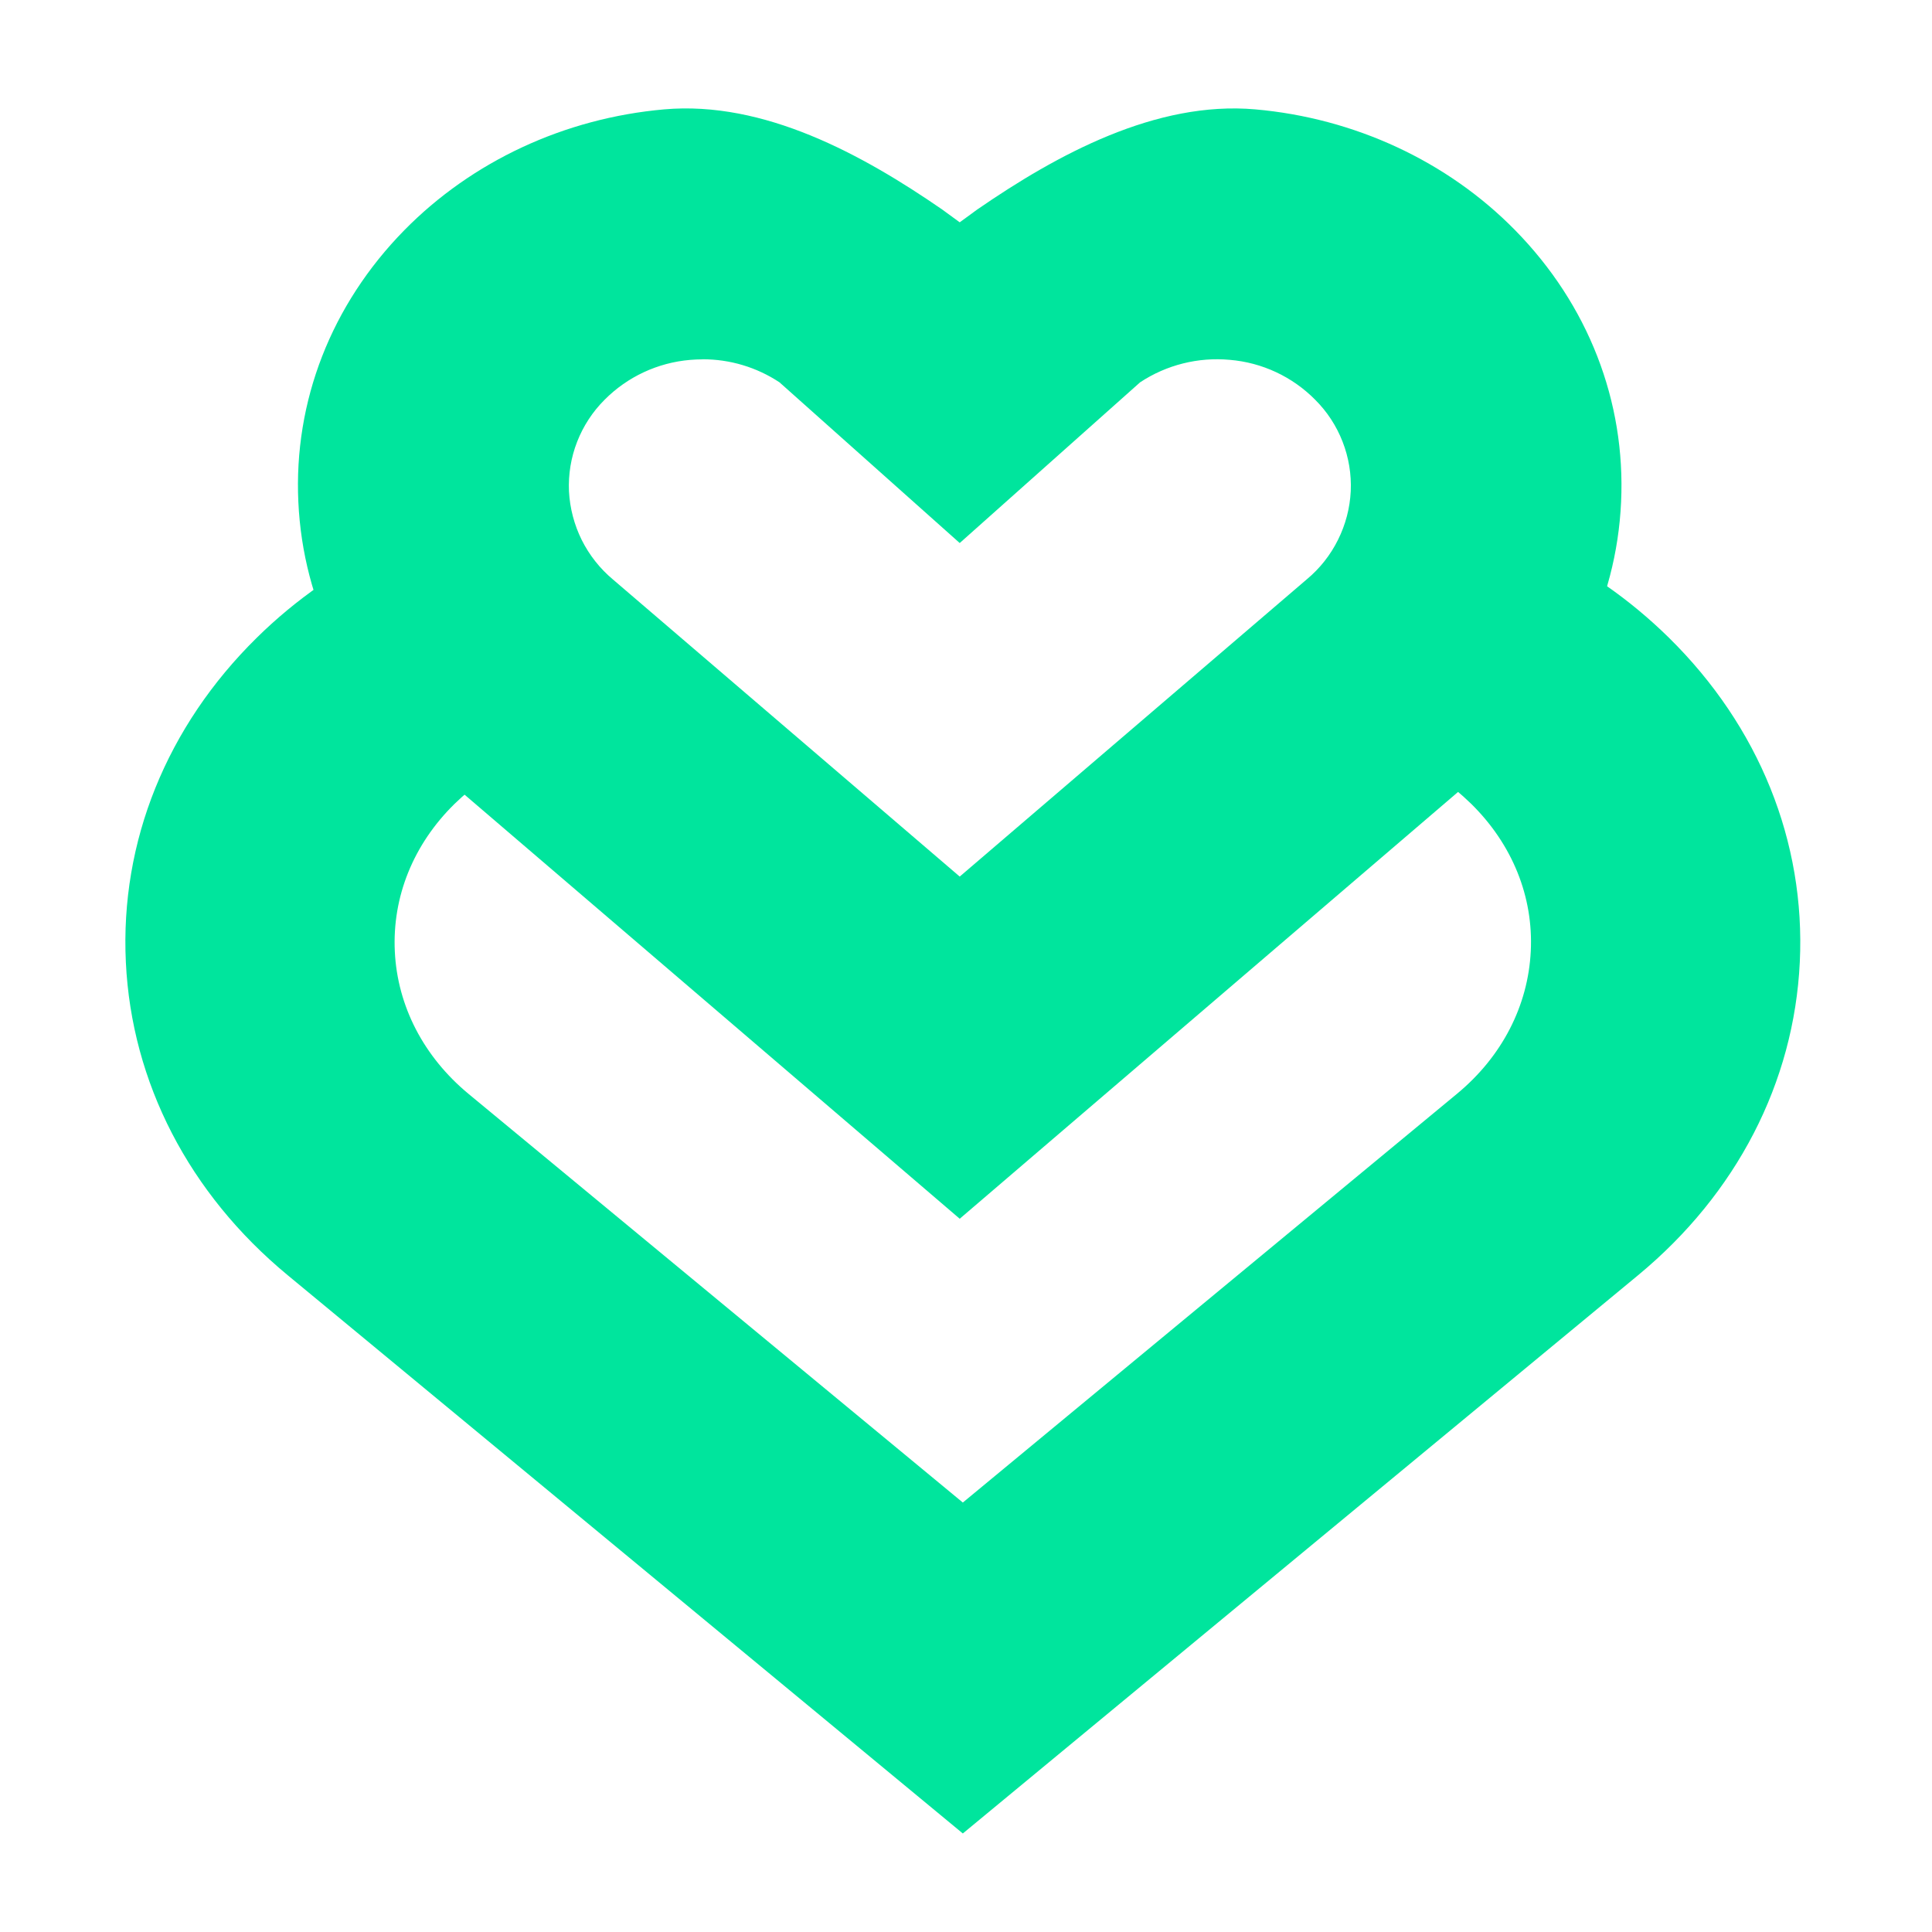
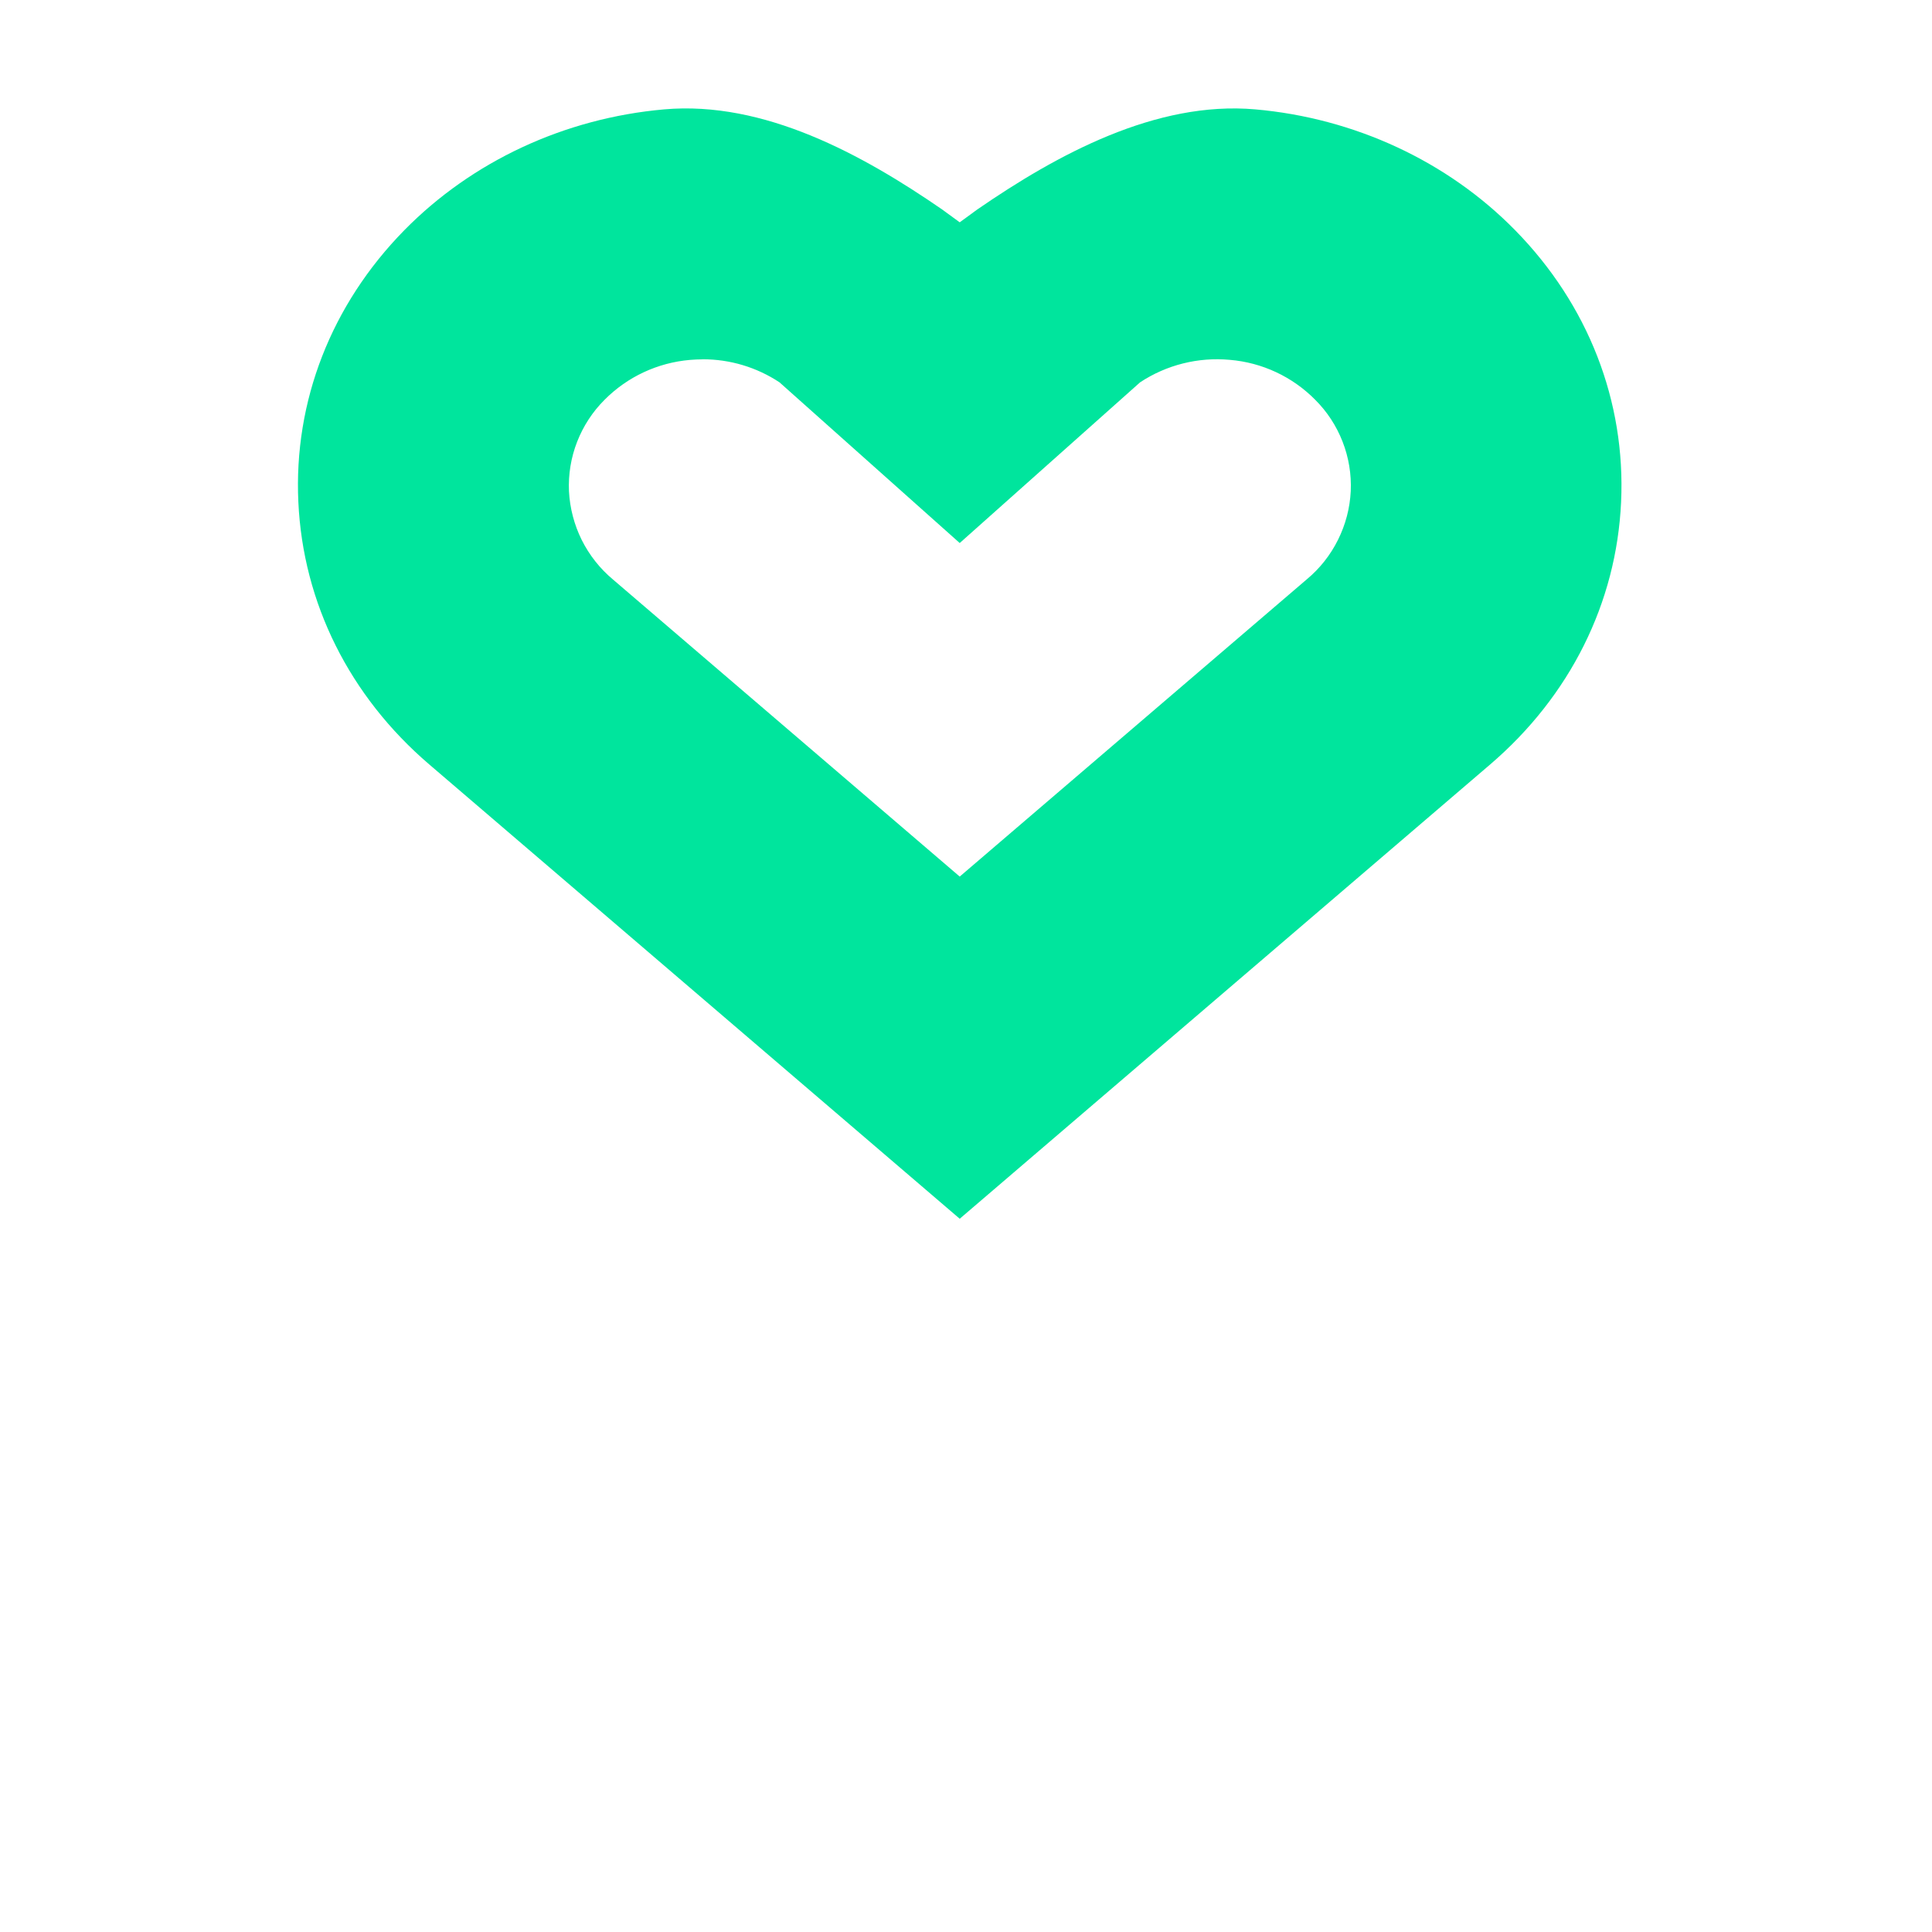
<svg xmlns="http://www.w3.org/2000/svg" width="28" height="28" viewBox="0 0 28 28" fill="none">
-   <path d="M24.186 9.241C23.902 8.962 23.596 8.708 23.269 8.481C22.968 9.472 22.388 10.355 21.6 11.026L21.103 11.454C21.179 11.516 21.252 11.582 21.322 11.65C21.918 12.237 22.225 12.996 22.185 13.787C22.146 14.577 21.768 15.313 21.116 15.852L13.954 21.776L6.791 15.854C6.14 15.315 5.76 14.581 5.722 13.789C5.684 12.996 5.991 12.237 6.586 11.652C6.656 11.584 6.729 11.518 6.804 11.456L6.308 11.027C5.519 10.356 4.94 9.472 4.639 8.482C4.312 8.709 4.005 8.963 3.722 9.242C2.414 10.529 1.74 12.199 1.824 13.944C1.907 15.69 2.741 17.3 4.168 18.48L13.954 26.572L23.741 18.481C25.168 17.301 26 15.69 26.084 13.945C26.168 12.2 25.494 10.528 24.186 9.241Z" fill="#00E59D" />
  <path d="M13.909 17.663L6.219 11.077C5.065 10.088 4.392 8.739 4.324 7.277C4.255 5.815 4.801 4.415 5.859 3.337C6.842 2.337 8.18 1.713 9.626 1.585C11.073 1.458 12.497 2.238 13.656 3.037L13.701 3.07L13.909 3.222L14.162 3.037C15.321 2.238 16.753 1.459 18.192 1.585C19.63 1.712 20.976 2.335 21.959 3.337C23.017 4.415 23.562 5.815 23.494 7.277C23.427 8.739 22.753 10.088 21.599 11.077L13.909 17.663ZM10.182 5.208C10.121 5.208 10.06 5.211 10 5.216C9.532 5.256 9.093 5.46 8.762 5.794C8.588 5.967 8.453 6.175 8.364 6.403C8.275 6.631 8.235 6.876 8.246 7.12C8.259 7.366 8.322 7.606 8.431 7.826C8.541 8.045 8.694 8.24 8.883 8.398L13.909 12.704L18.939 8.396C19.128 8.239 19.282 8.044 19.391 7.824C19.501 7.604 19.564 7.364 19.576 7.119C19.587 6.874 19.547 6.63 19.458 6.402C19.369 6.173 19.234 5.966 19.06 5.793C18.73 5.459 18.291 5.254 17.822 5.215C17.365 5.173 16.906 5.288 16.523 5.541L13.909 7.87L11.297 5.541C10.966 5.322 10.578 5.206 10.182 5.207V5.208Z" fill="#00E59D" />
</svg>